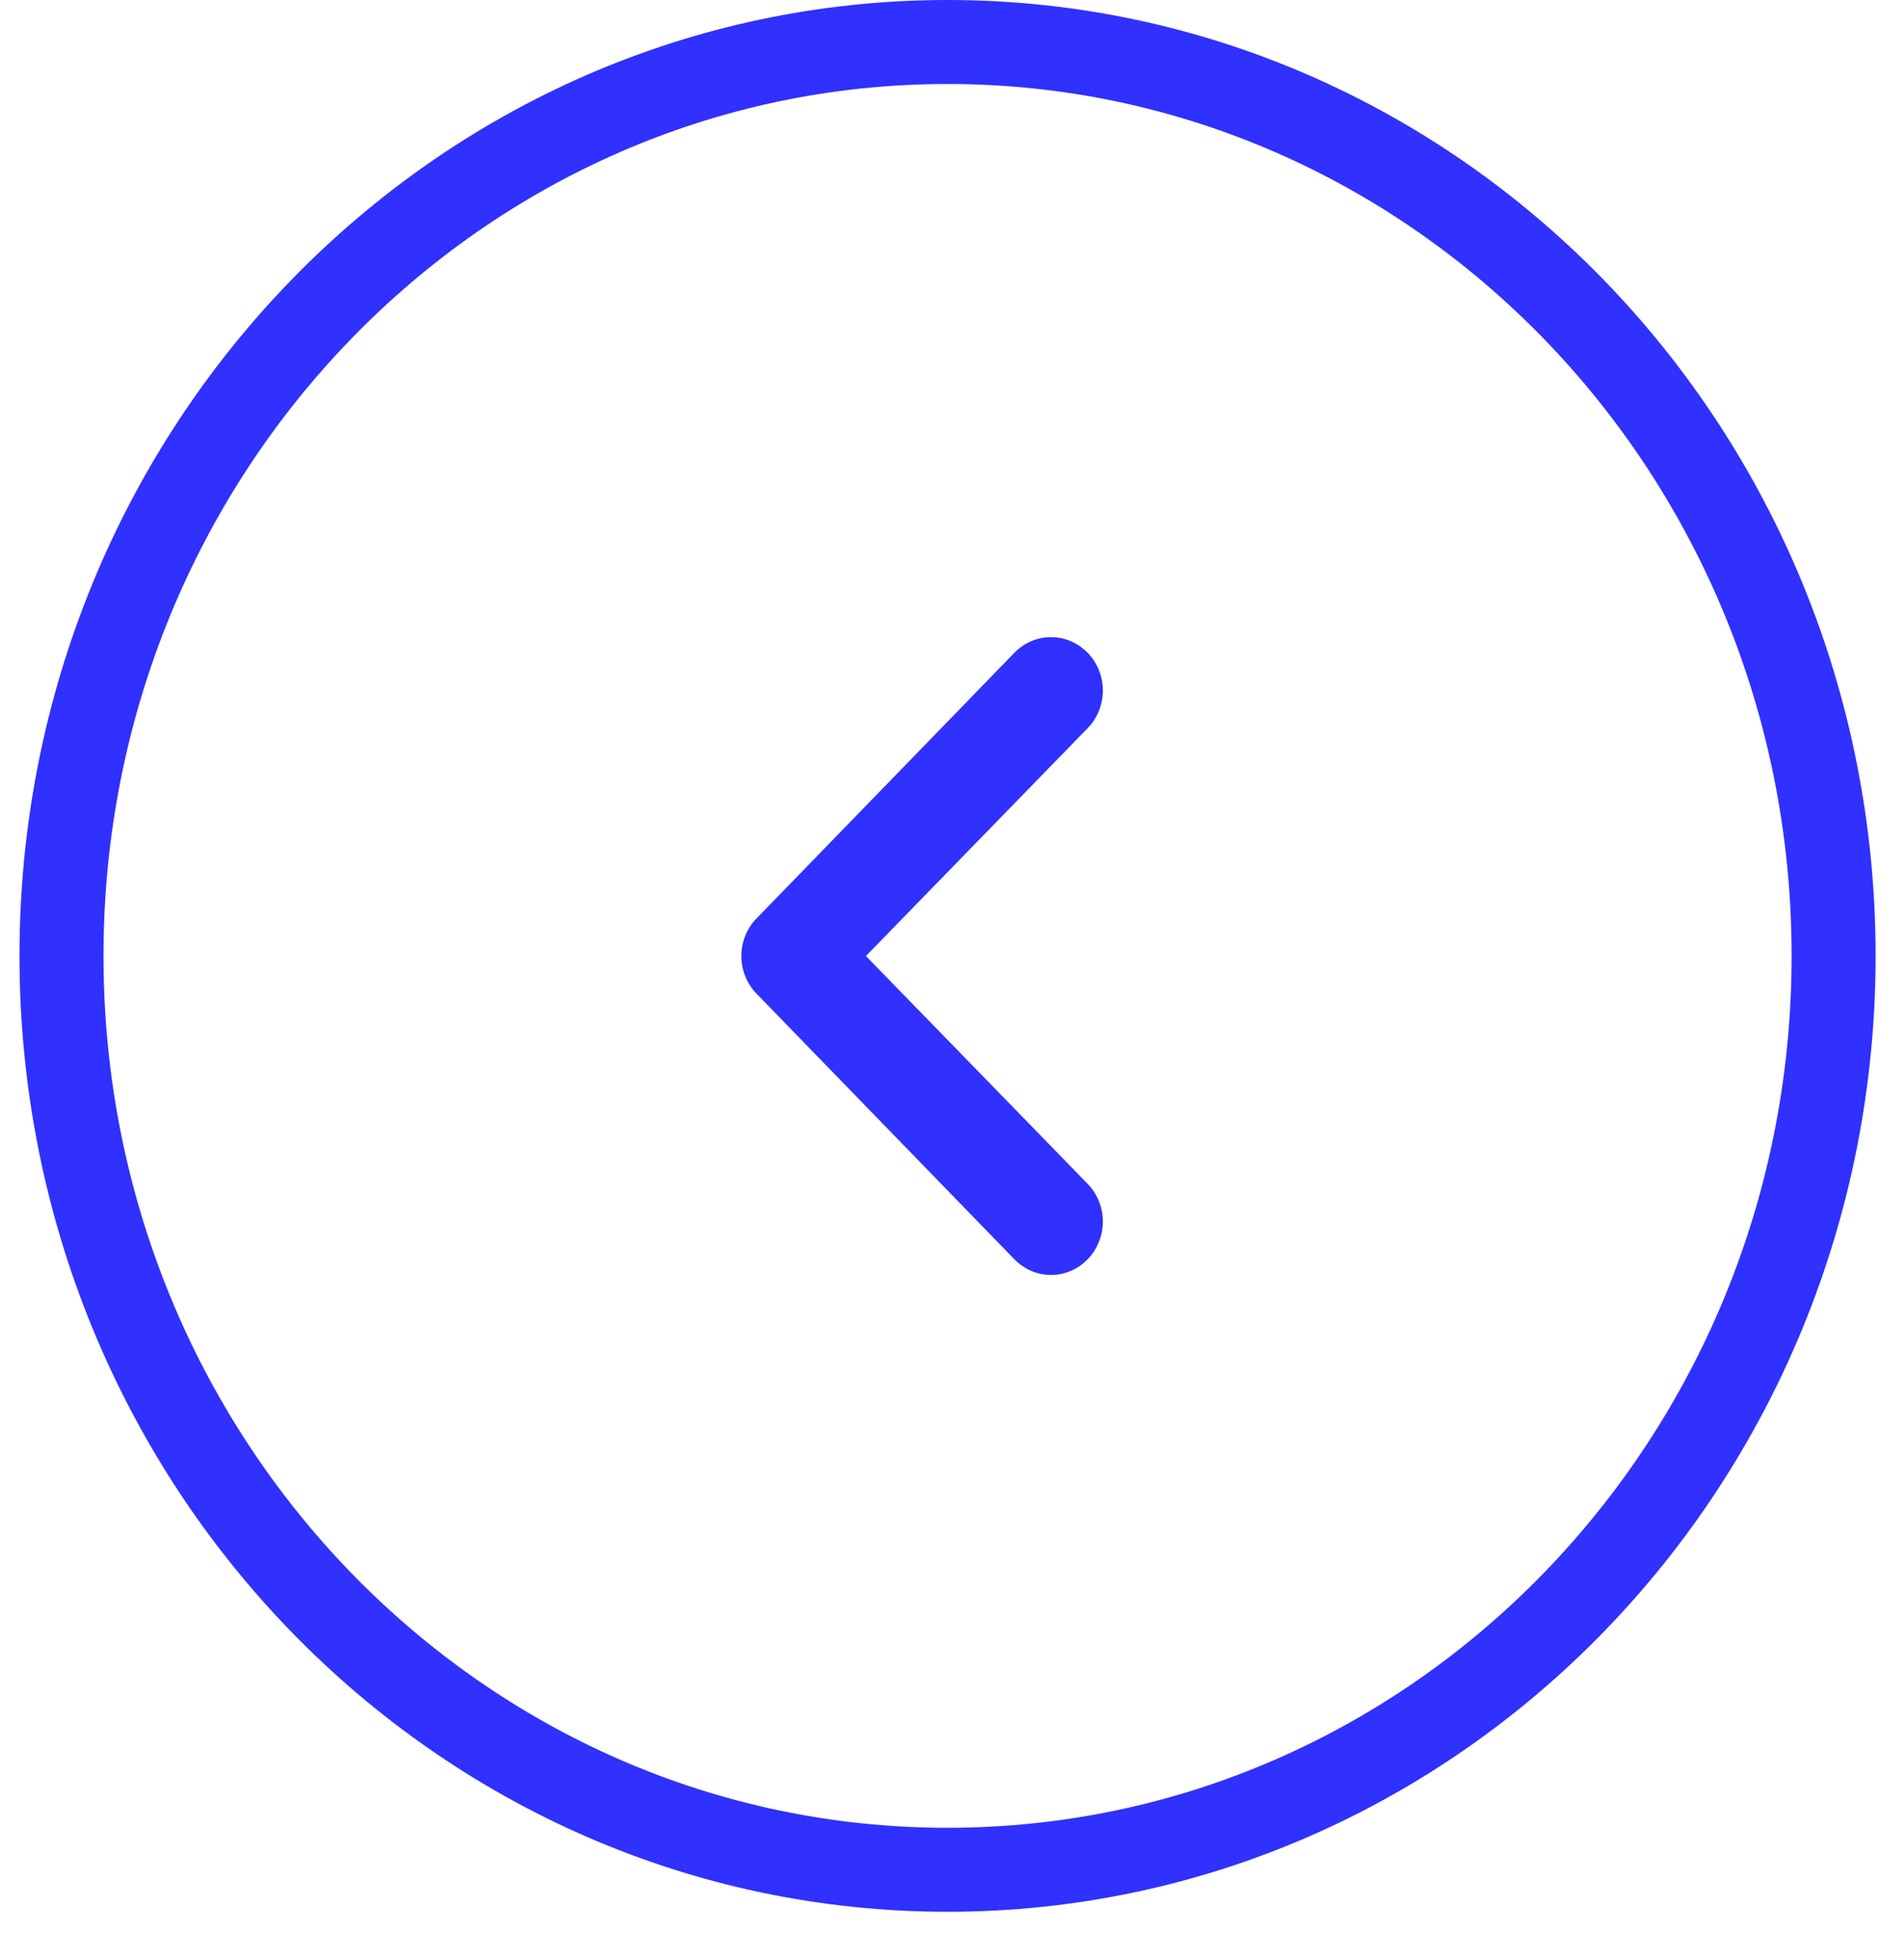
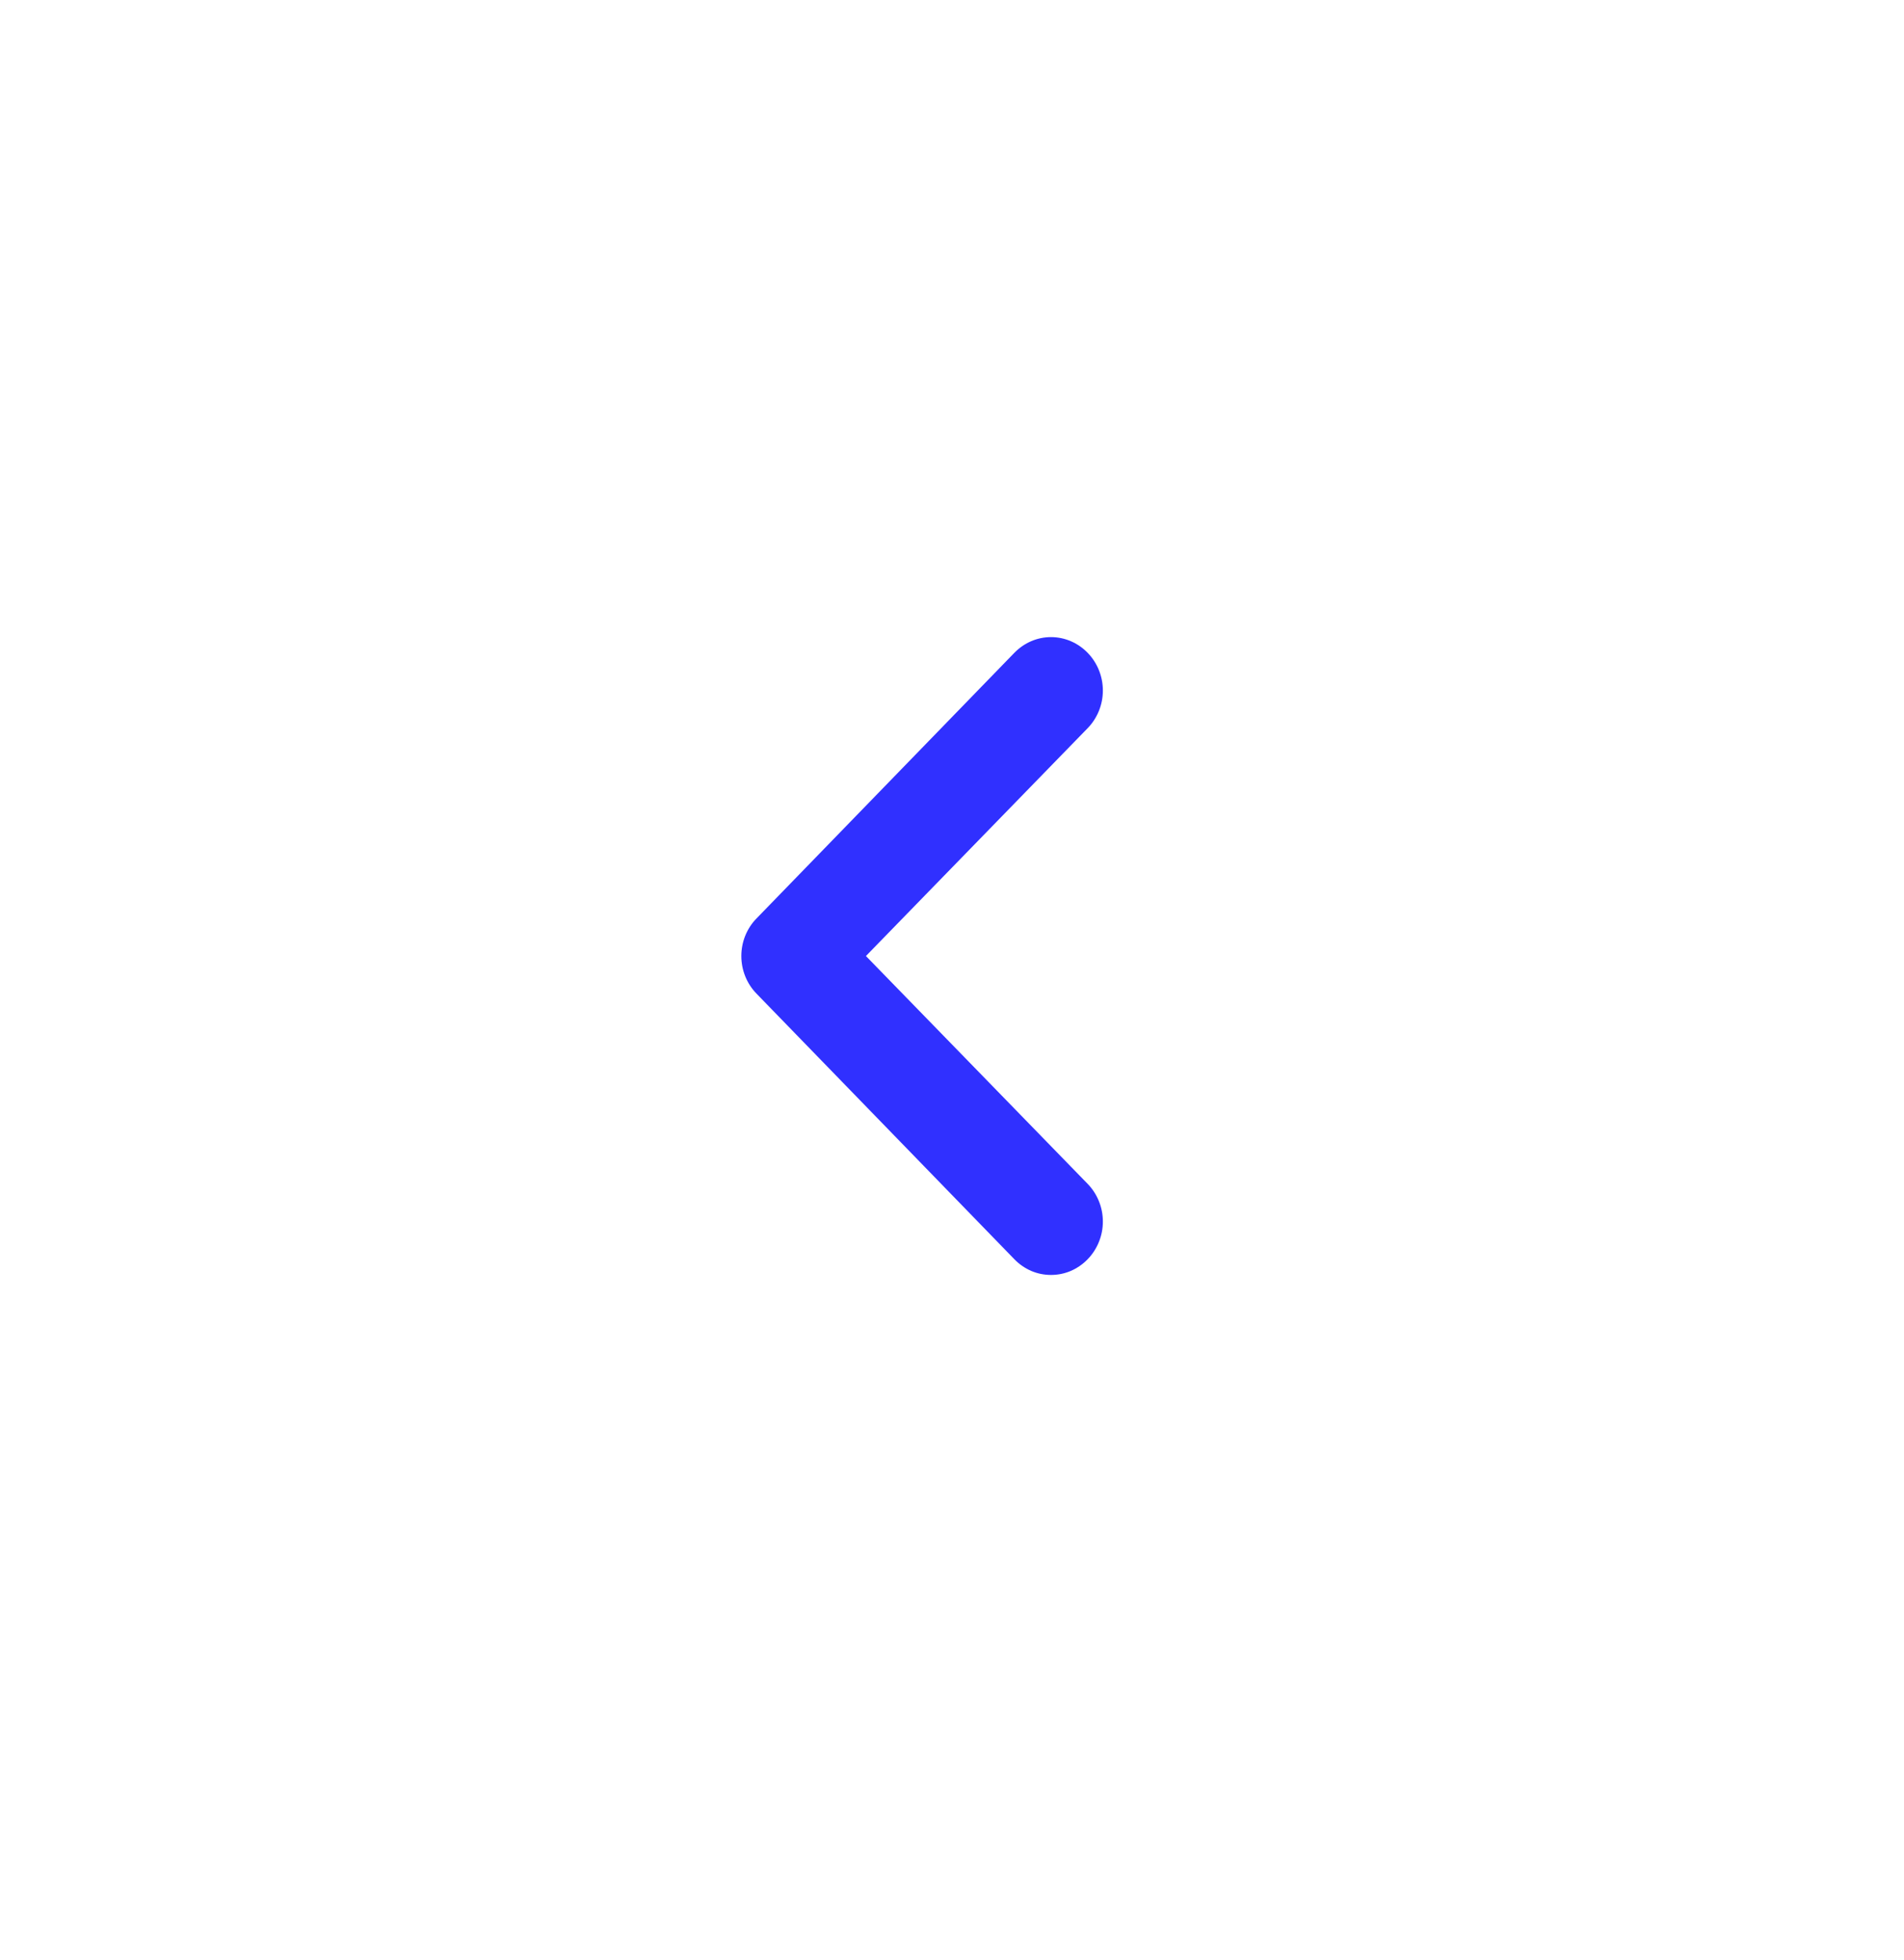
<svg xmlns="http://www.w3.org/2000/svg" width="34" height="35" viewBox="0 0 34 35" fill="none">
  <g id="Group 1000002783">
-     <path id="Ellipse 281" d="M32.743 17.072C32.743 26.108 25.638 33.395 16.92 33.395C8.202 33.395 1.098 26.108 1.098 17.072C1.098 8.037 8.202 0.75 16.92 0.75C25.638 0.75 32.743 8.037 32.743 17.072Z" stroke="#3030FF" stroke-width="1.5" />
    <path id="Vector" d="M19.422 11.659C19.336 11.571 19.234 11.5 19.122 11.452C19.01 11.404 18.889 11.379 18.768 11.379C18.646 11.379 18.526 11.404 18.414 11.452C18.302 11.5 18.2 11.571 18.114 11.659L13.511 16.402C13.424 16.49 13.356 16.595 13.309 16.71C13.262 16.826 13.238 16.95 13.238 17.075C13.238 17.2 13.262 17.324 13.309 17.44C13.356 17.556 13.424 17.66 13.511 17.749L18.114 22.491C18.2 22.58 18.302 22.65 18.414 22.699C18.526 22.747 18.646 22.771 18.768 22.771C18.889 22.771 19.01 22.747 19.122 22.699C19.234 22.65 19.336 22.58 19.422 22.491C19.508 22.403 19.576 22.298 19.623 22.182C19.67 22.067 19.694 21.943 19.694 21.818C19.694 21.692 19.67 21.568 19.623 21.453C19.576 21.337 19.508 21.232 19.422 21.144L15.463 17.075L19.422 13.006C19.508 12.918 19.576 12.813 19.623 12.698C19.67 12.582 19.694 12.458 19.694 12.333C19.694 12.208 19.67 12.084 19.623 11.968C19.576 11.852 19.508 11.748 19.422 11.659Z" fill="#3030FF" />
  </g>
</svg>